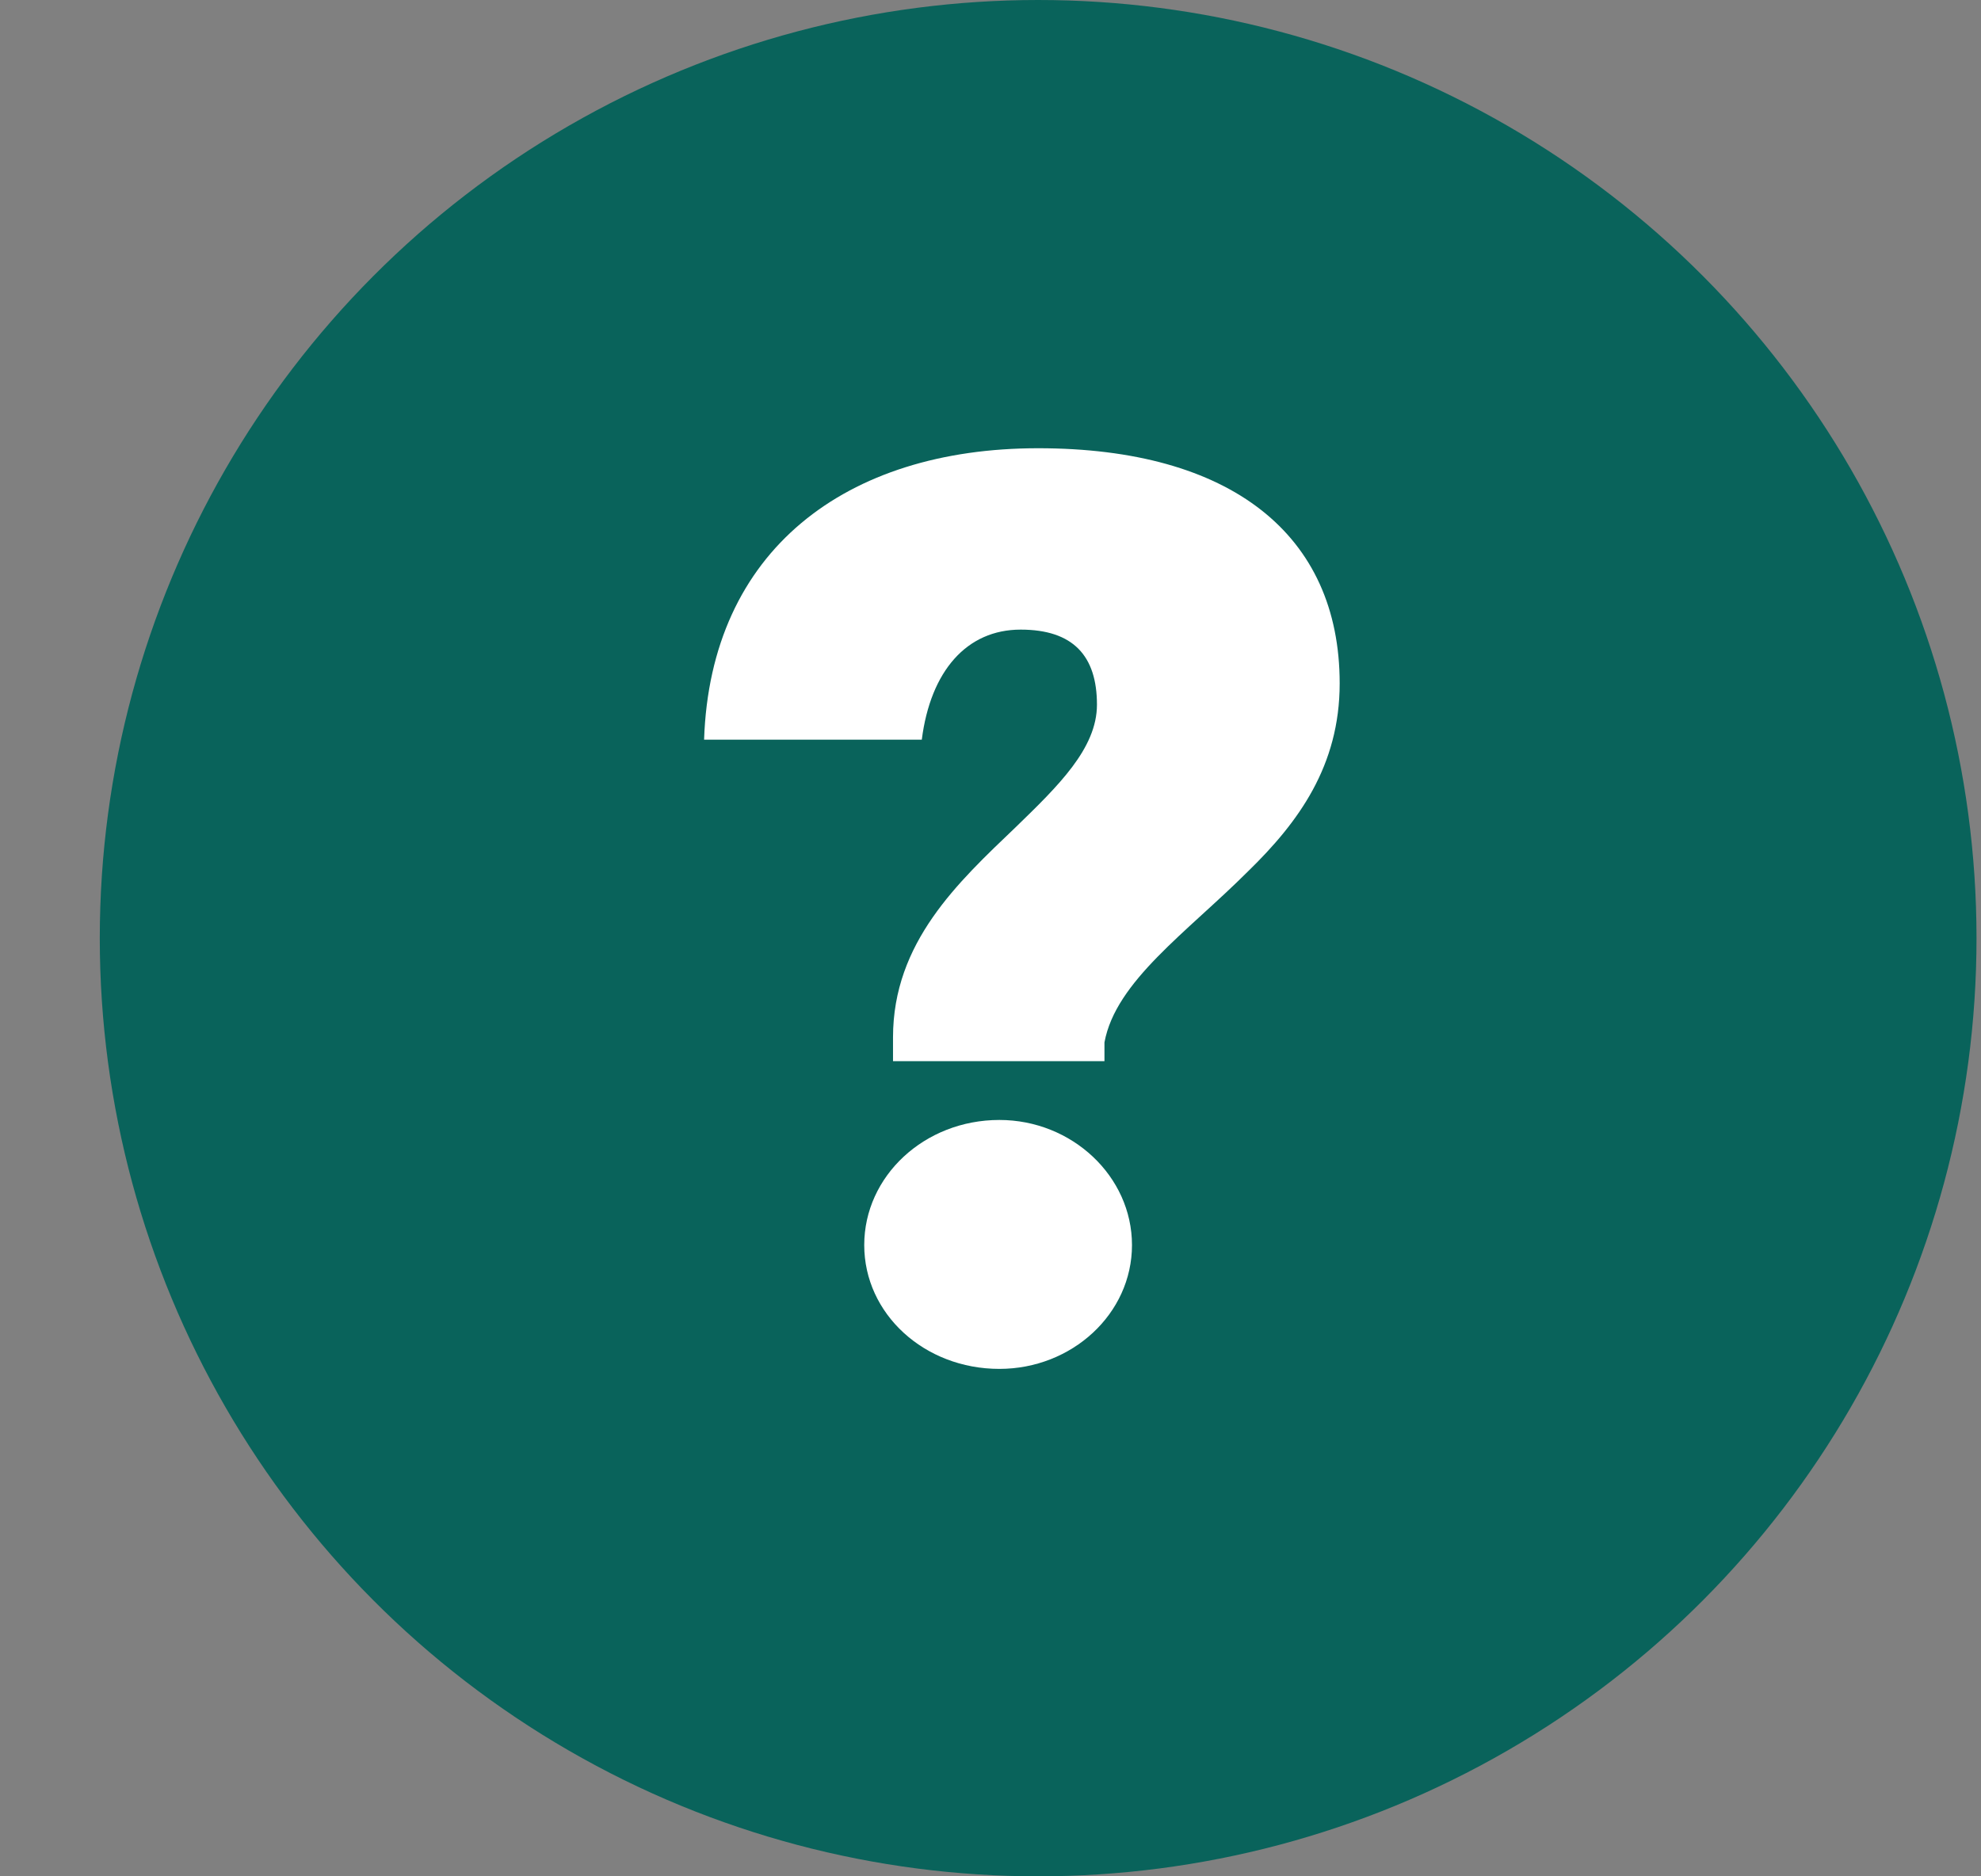
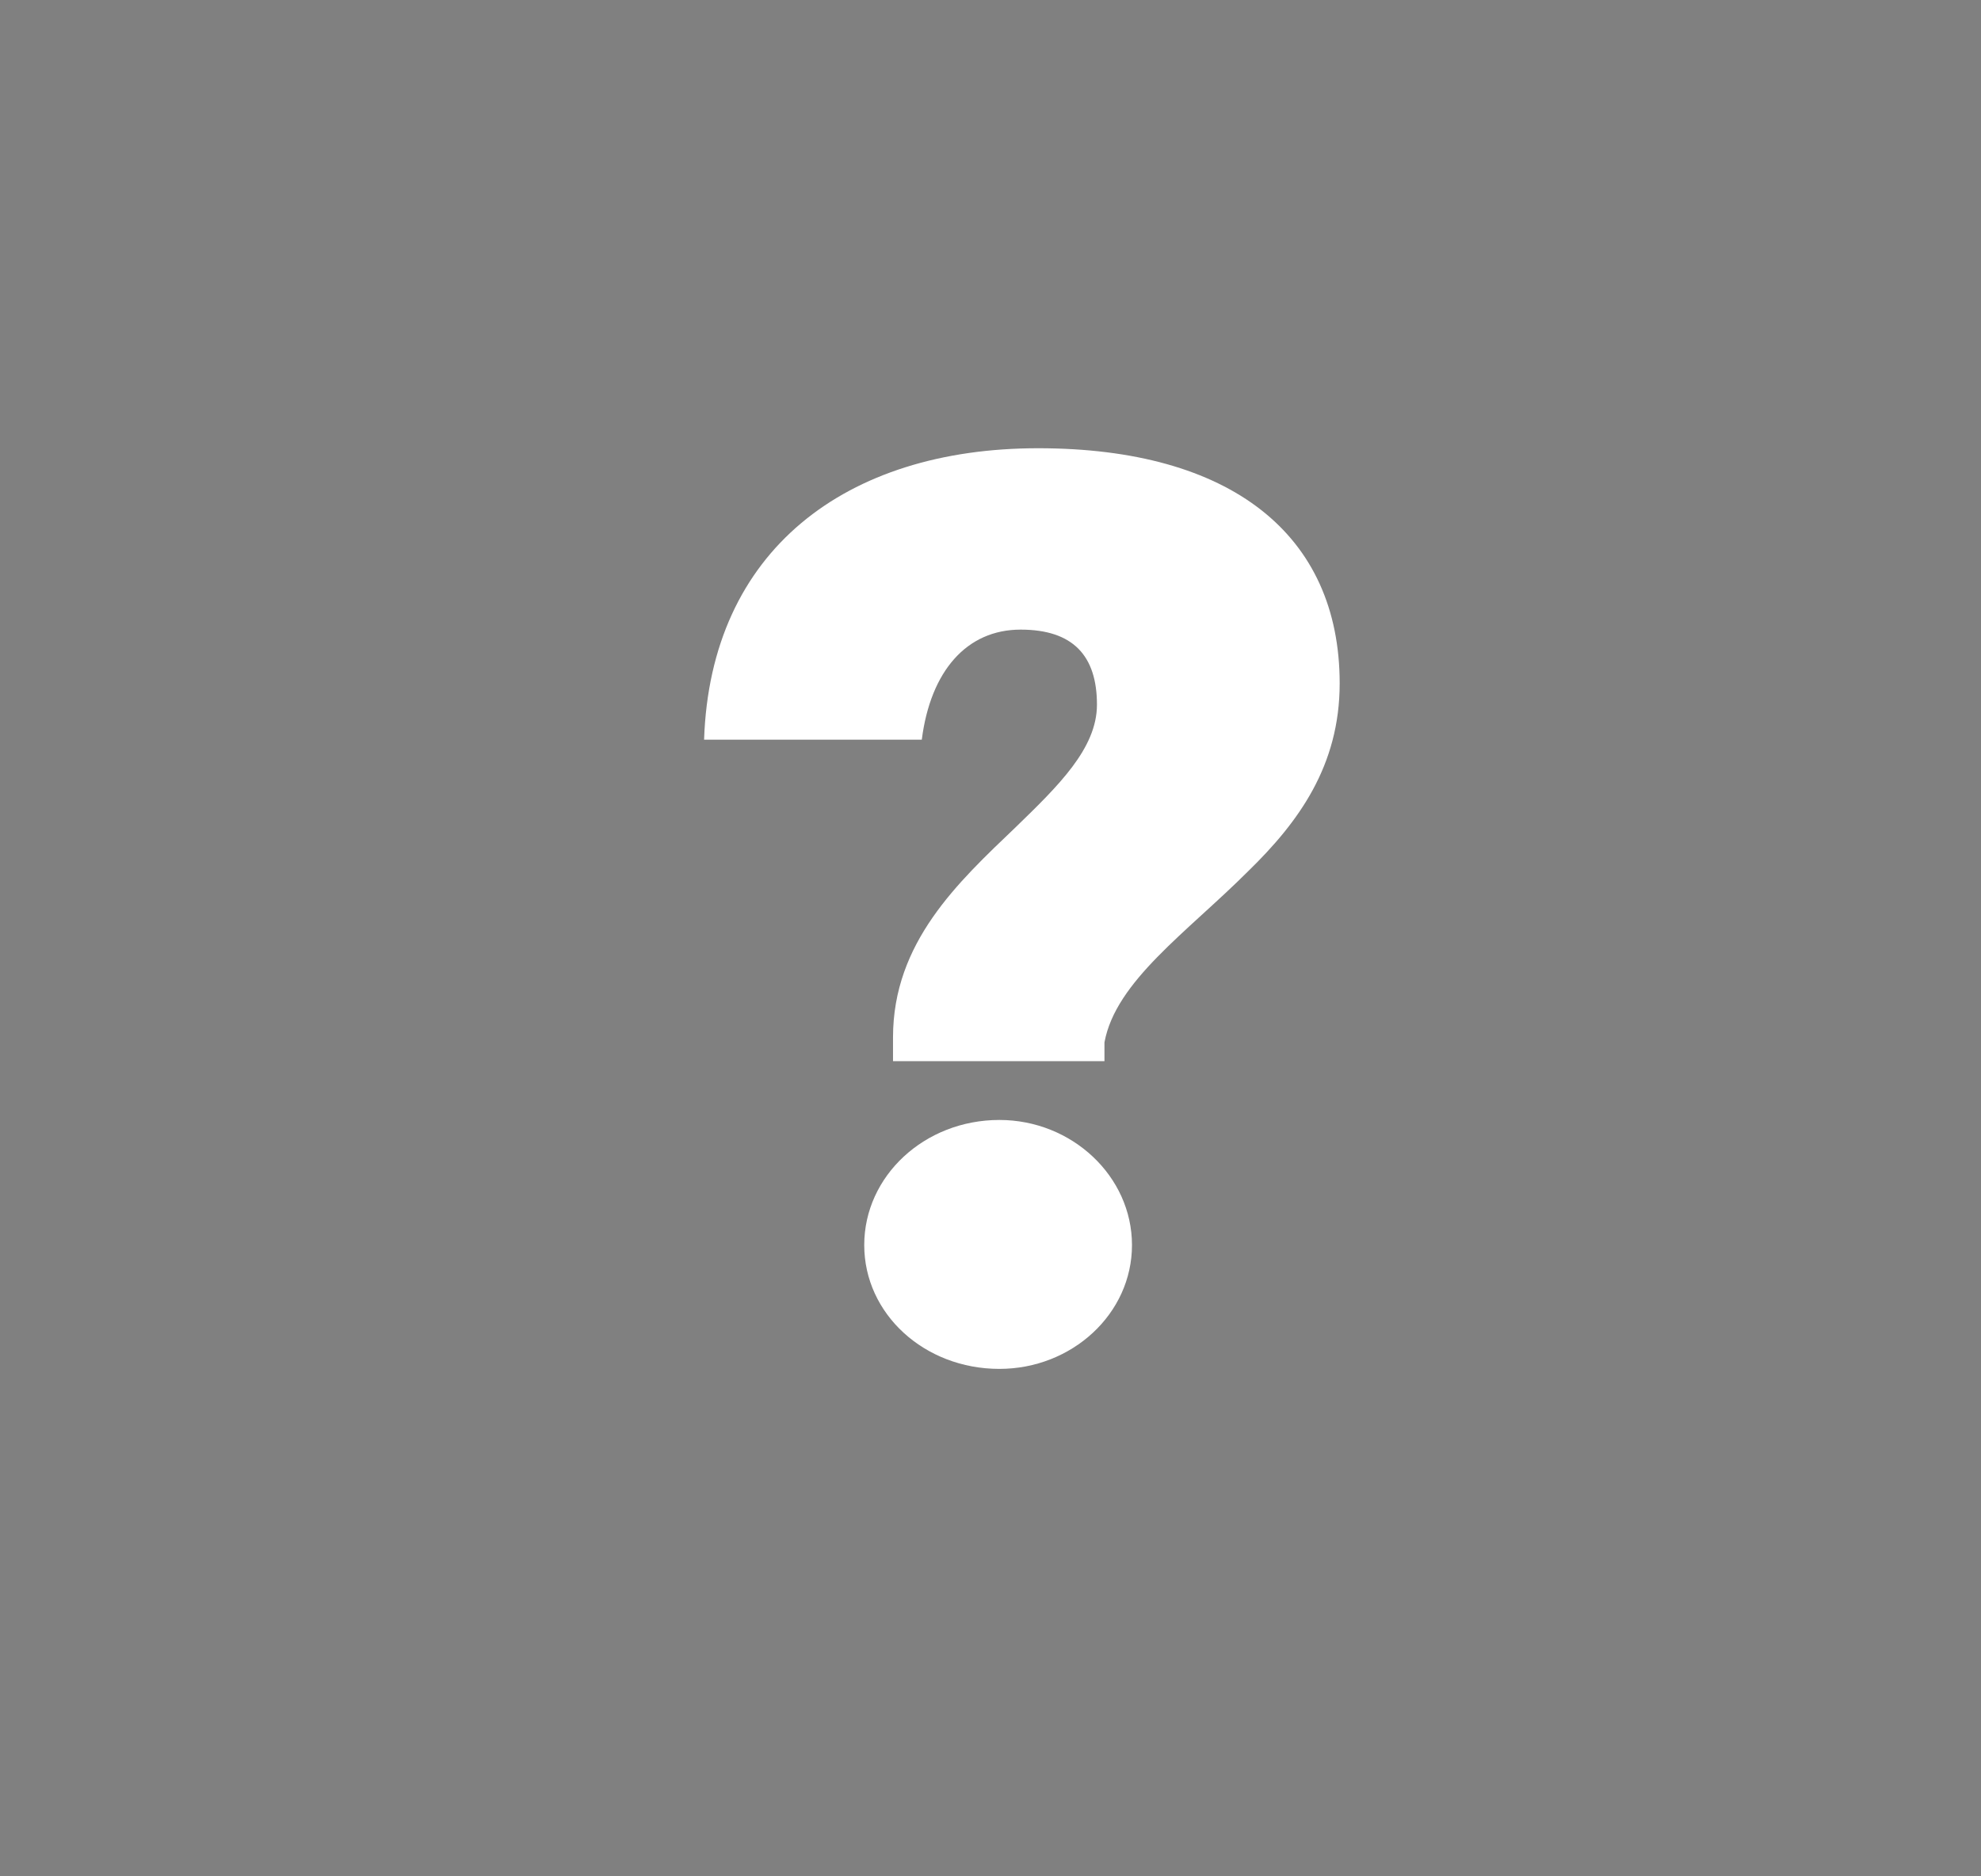
<svg xmlns="http://www.w3.org/2000/svg" width="19" height="18" viewBox="0 0 19 18" fill="none">
  <rect x="0" y="0" width="19" height="18" fill="#808080" stroke="none" />
-   <circle cx="9.957" cy="9" r="9" fill="#04625A" fill-opacity="0.95" />
  <path d="M8.565 10.18V9.952C8.565 9.04 9.189 8.464 9.741 7.936C10.149 7.54 10.521 7.18 10.521 6.76C10.521 6.292 10.293 6.04 9.789 6.04C9.273 6.04 8.925 6.436 8.841 7.096H6.753C6.813 5.284 8.109 4.3 9.957 4.3C11.805 4.3 12.849 5.128 12.849 6.556C12.849 7.348 12.453 7.888 11.973 8.356C11.385 8.944 10.701 9.412 10.593 10V10.18H8.565ZM9.585 13.132C8.865 13.132 8.289 12.604 8.289 11.944C8.289 11.284 8.865 10.744 9.585 10.744C10.281 10.744 10.857 11.284 10.857 11.944C10.857 12.604 10.281 13.132 9.585 13.132Z" fill="white" />
</svg>